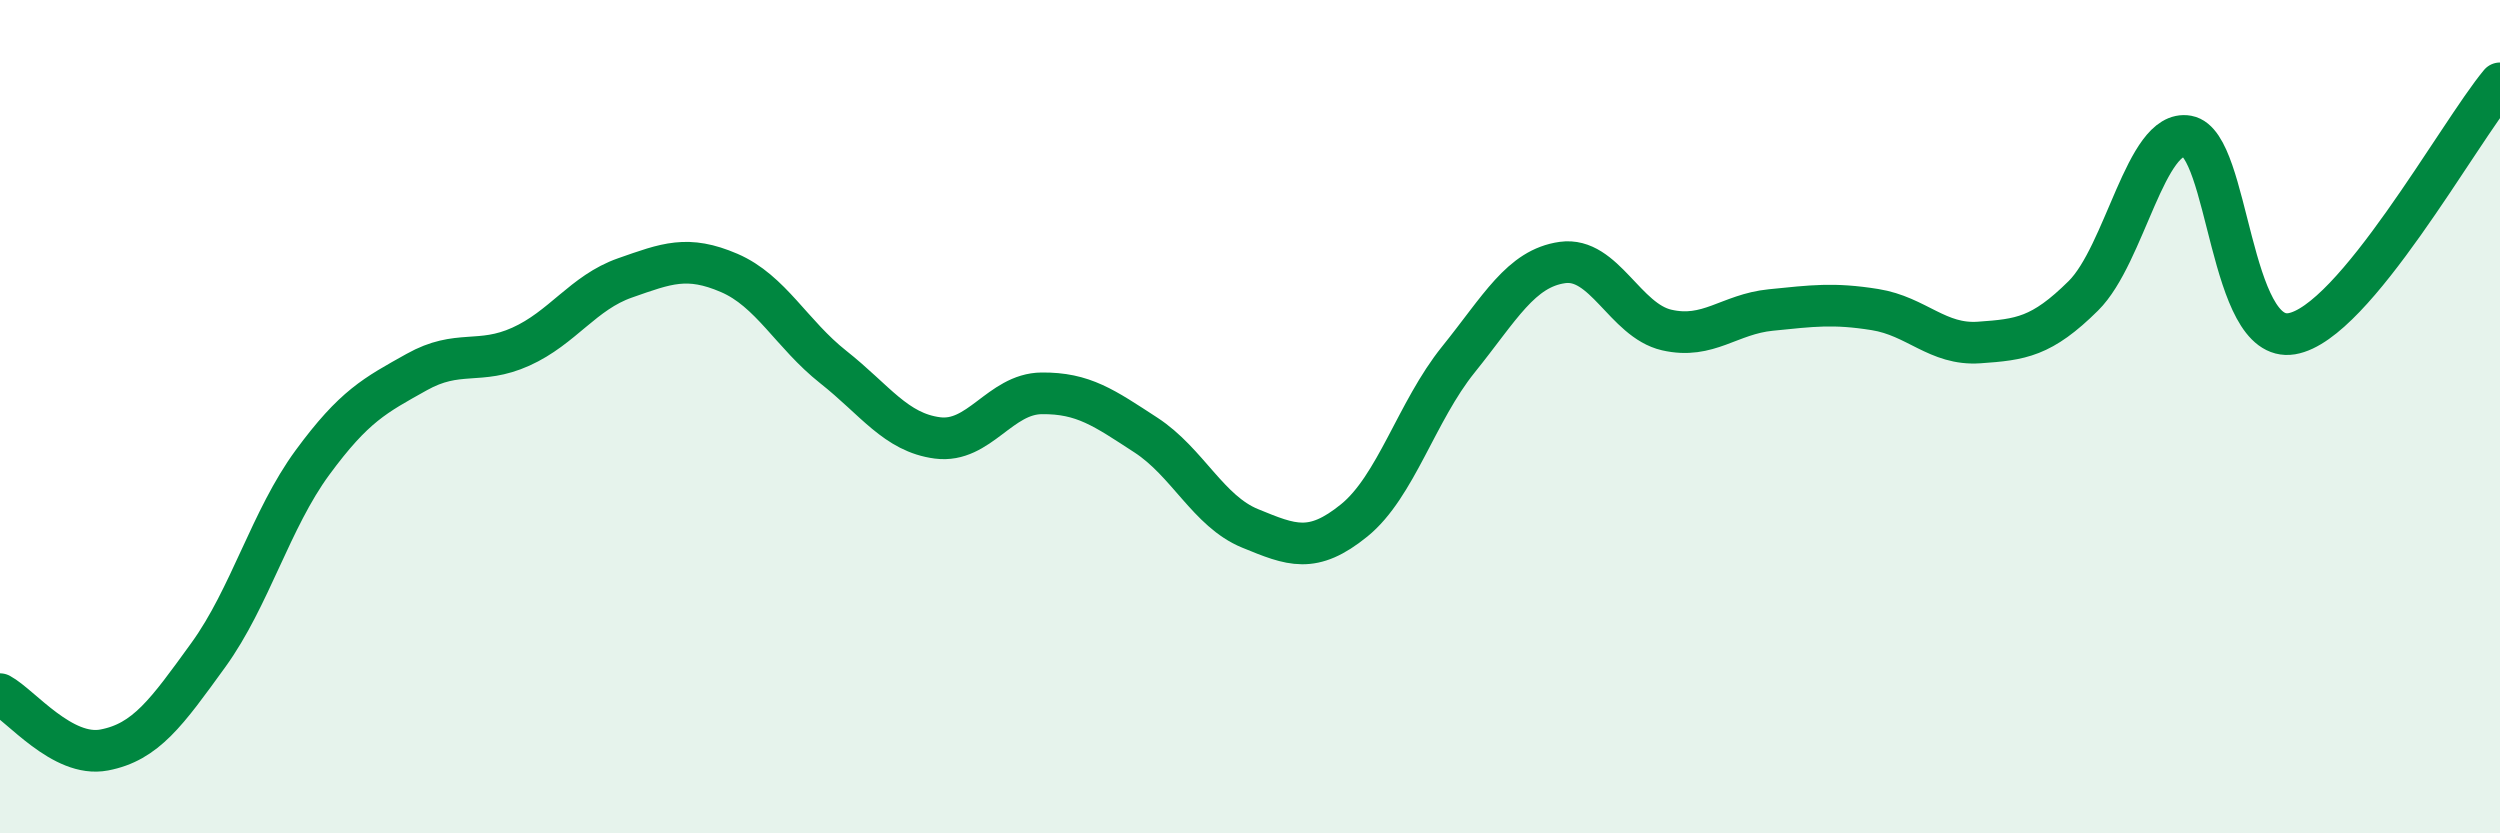
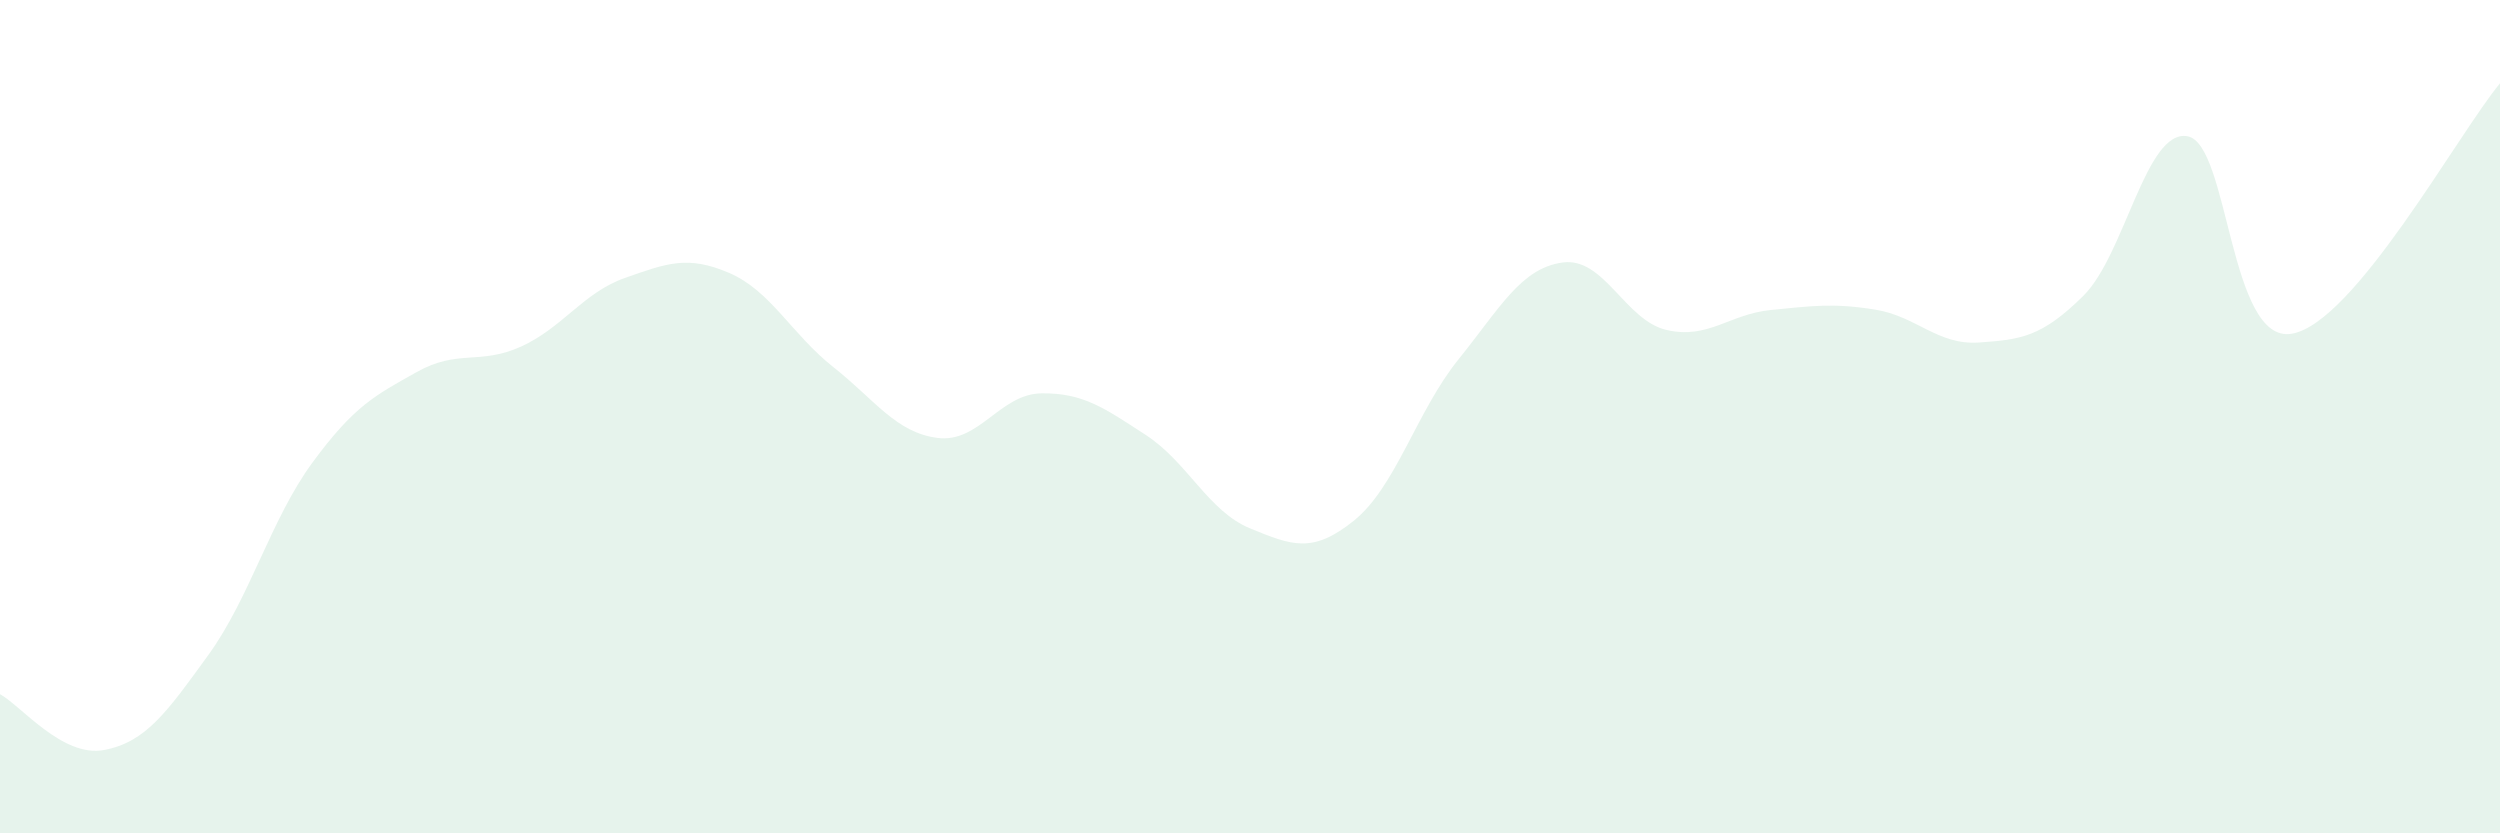
<svg xmlns="http://www.w3.org/2000/svg" width="60" height="20" viewBox="0 0 60 20">
  <path d="M 0,16.66 C 0.5,16.93 1.5,18.19 2.5,18 C 3.5,17.81 4,17.1 5,15.72 C 6,14.34 6.5,12.46 7.5,11.1 C 8.5,9.74 9,9.49 10,8.93 C 11,8.37 11.5,8.77 12.5,8.32 C 13.5,7.87 14,7.02 15,6.67 C 16,6.32 16.5,6.12 17.5,6.55 C 18.5,6.98 19,8.02 20,8.81 C 21,9.6 21.5,10.38 22.5,10.51 C 23.5,10.64 24,9.45 25,9.44 C 26,9.43 26.5,9.79 27.5,10.44 C 28.5,11.09 29,12.27 30,12.68 C 31,13.09 31.5,13.3 32.5,12.49 C 33.5,11.68 34,9.87 35,8.63 C 36,7.39 36.5,6.44 37.5,6.3 C 38.5,6.16 39,7.69 40,7.92 C 41,8.15 41.5,7.54 42.5,7.44 C 43.5,7.34 44,7.27 45,7.43 C 46,7.59 46.5,8.29 47.5,8.22 C 48.5,8.15 49,8.09 50,7.1 C 51,6.11 51.5,3.09 52.5,3.27 C 53.5,3.45 53.5,8.26 55,8.01 C 56.5,7.76 59,3.2 60,2L60 20L0 20Z" fill="#008740" opacity="0.1" stroke-linecap="round" stroke-linejoin="round" />
-   <path d="M 0,16.66 C 0.5,16.93 1.5,18.19 2.5,18 C 3.5,17.81 4,17.1 5,15.72 C 6,14.34 6.5,12.46 7.5,11.1 C 8.5,9.74 9,9.49 10,8.93 C 11,8.37 11.5,8.77 12.5,8.32 C 13.5,7.87 14,7.02 15,6.67 C 16,6.32 16.5,6.12 17.5,6.55 C 18.5,6.98 19,8.02 20,8.81 C 21,9.6 21.5,10.38 22.5,10.51 C 23.5,10.64 24,9.45 25,9.44 C 26,9.43 26.5,9.79 27.5,10.44 C 28.5,11.09 29,12.27 30,12.68 C 31,13.09 31.5,13.3 32.5,12.49 C 33.5,11.68 34,9.87 35,8.63 C 36,7.39 36.5,6.44 37.5,6.3 C 38.5,6.16 39,7.69 40,7.92 C 41,8.15 41.5,7.54 42.5,7.44 C 43.5,7.34 44,7.27 45,7.43 C 46,7.59 46.5,8.29 47.5,8.22 C 48.5,8.15 49,8.09 50,7.1 C 51,6.11 51.5,3.09 52.5,3.27 C 53.5,3.45 53.5,8.26 55,8.01 C 56.5,7.76 59,3.2 60,2" stroke="#008740" stroke-width="1" fill="none" stroke-linecap="round" stroke-linejoin="round" />
</svg>